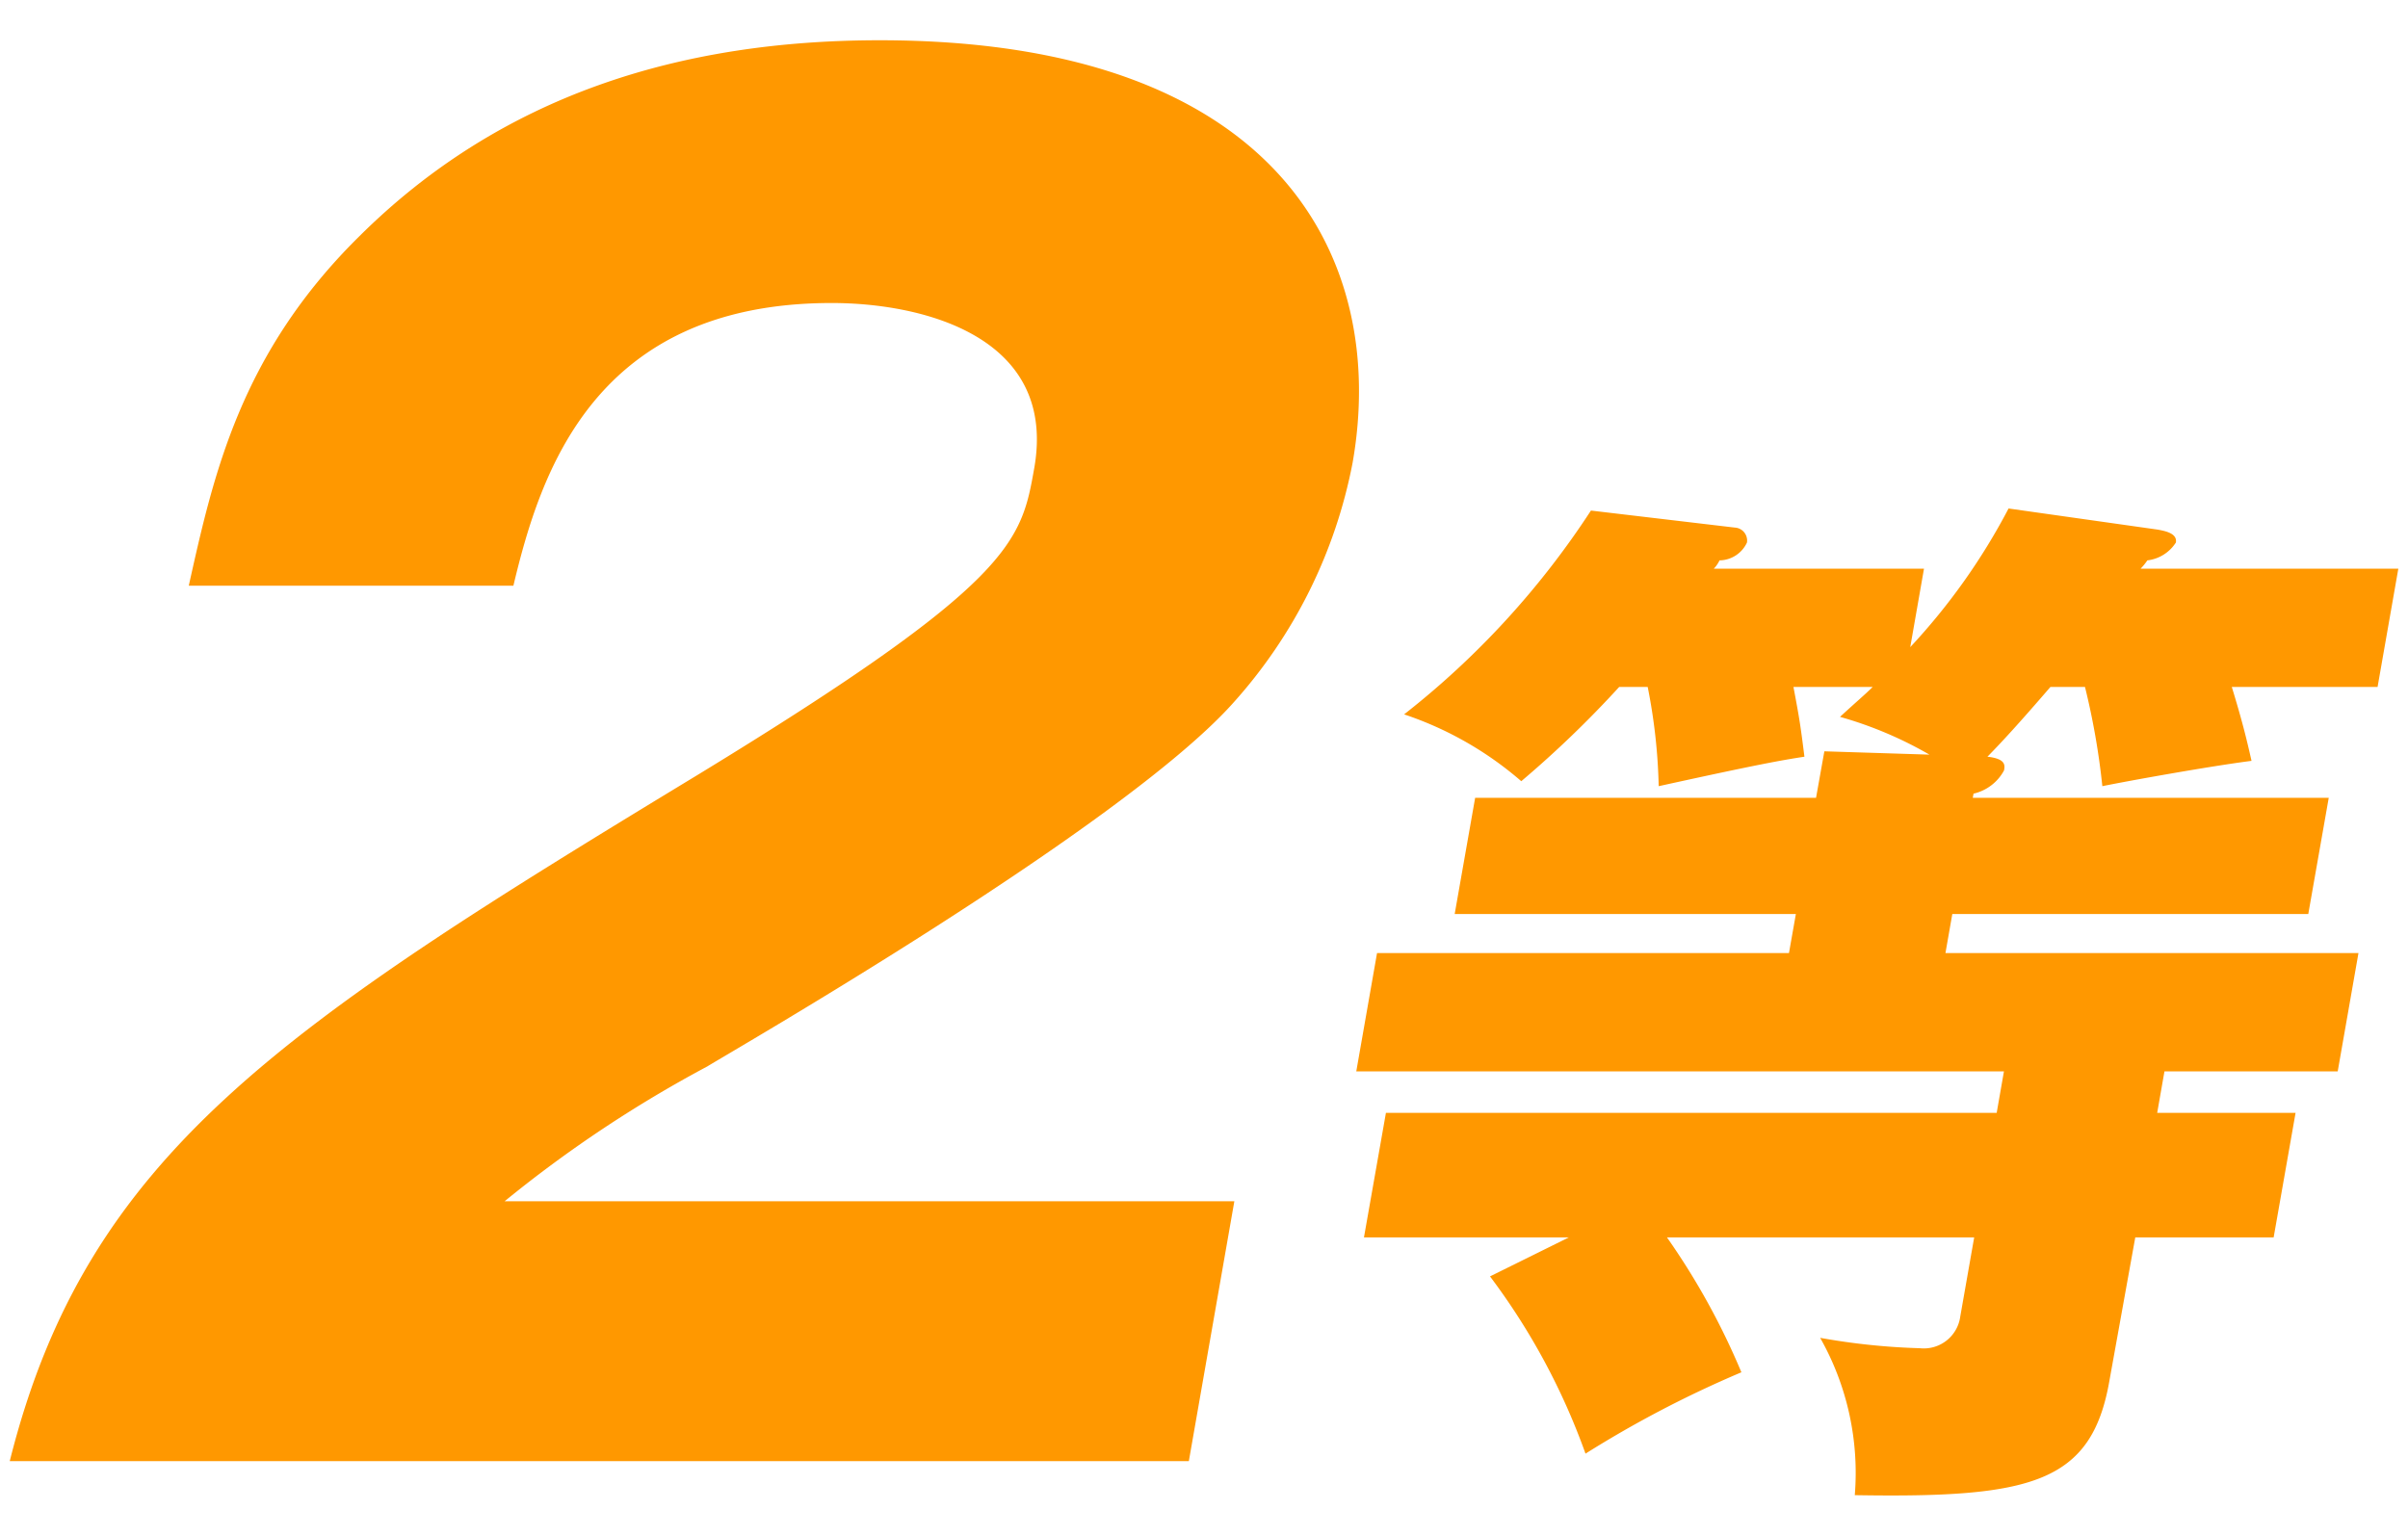
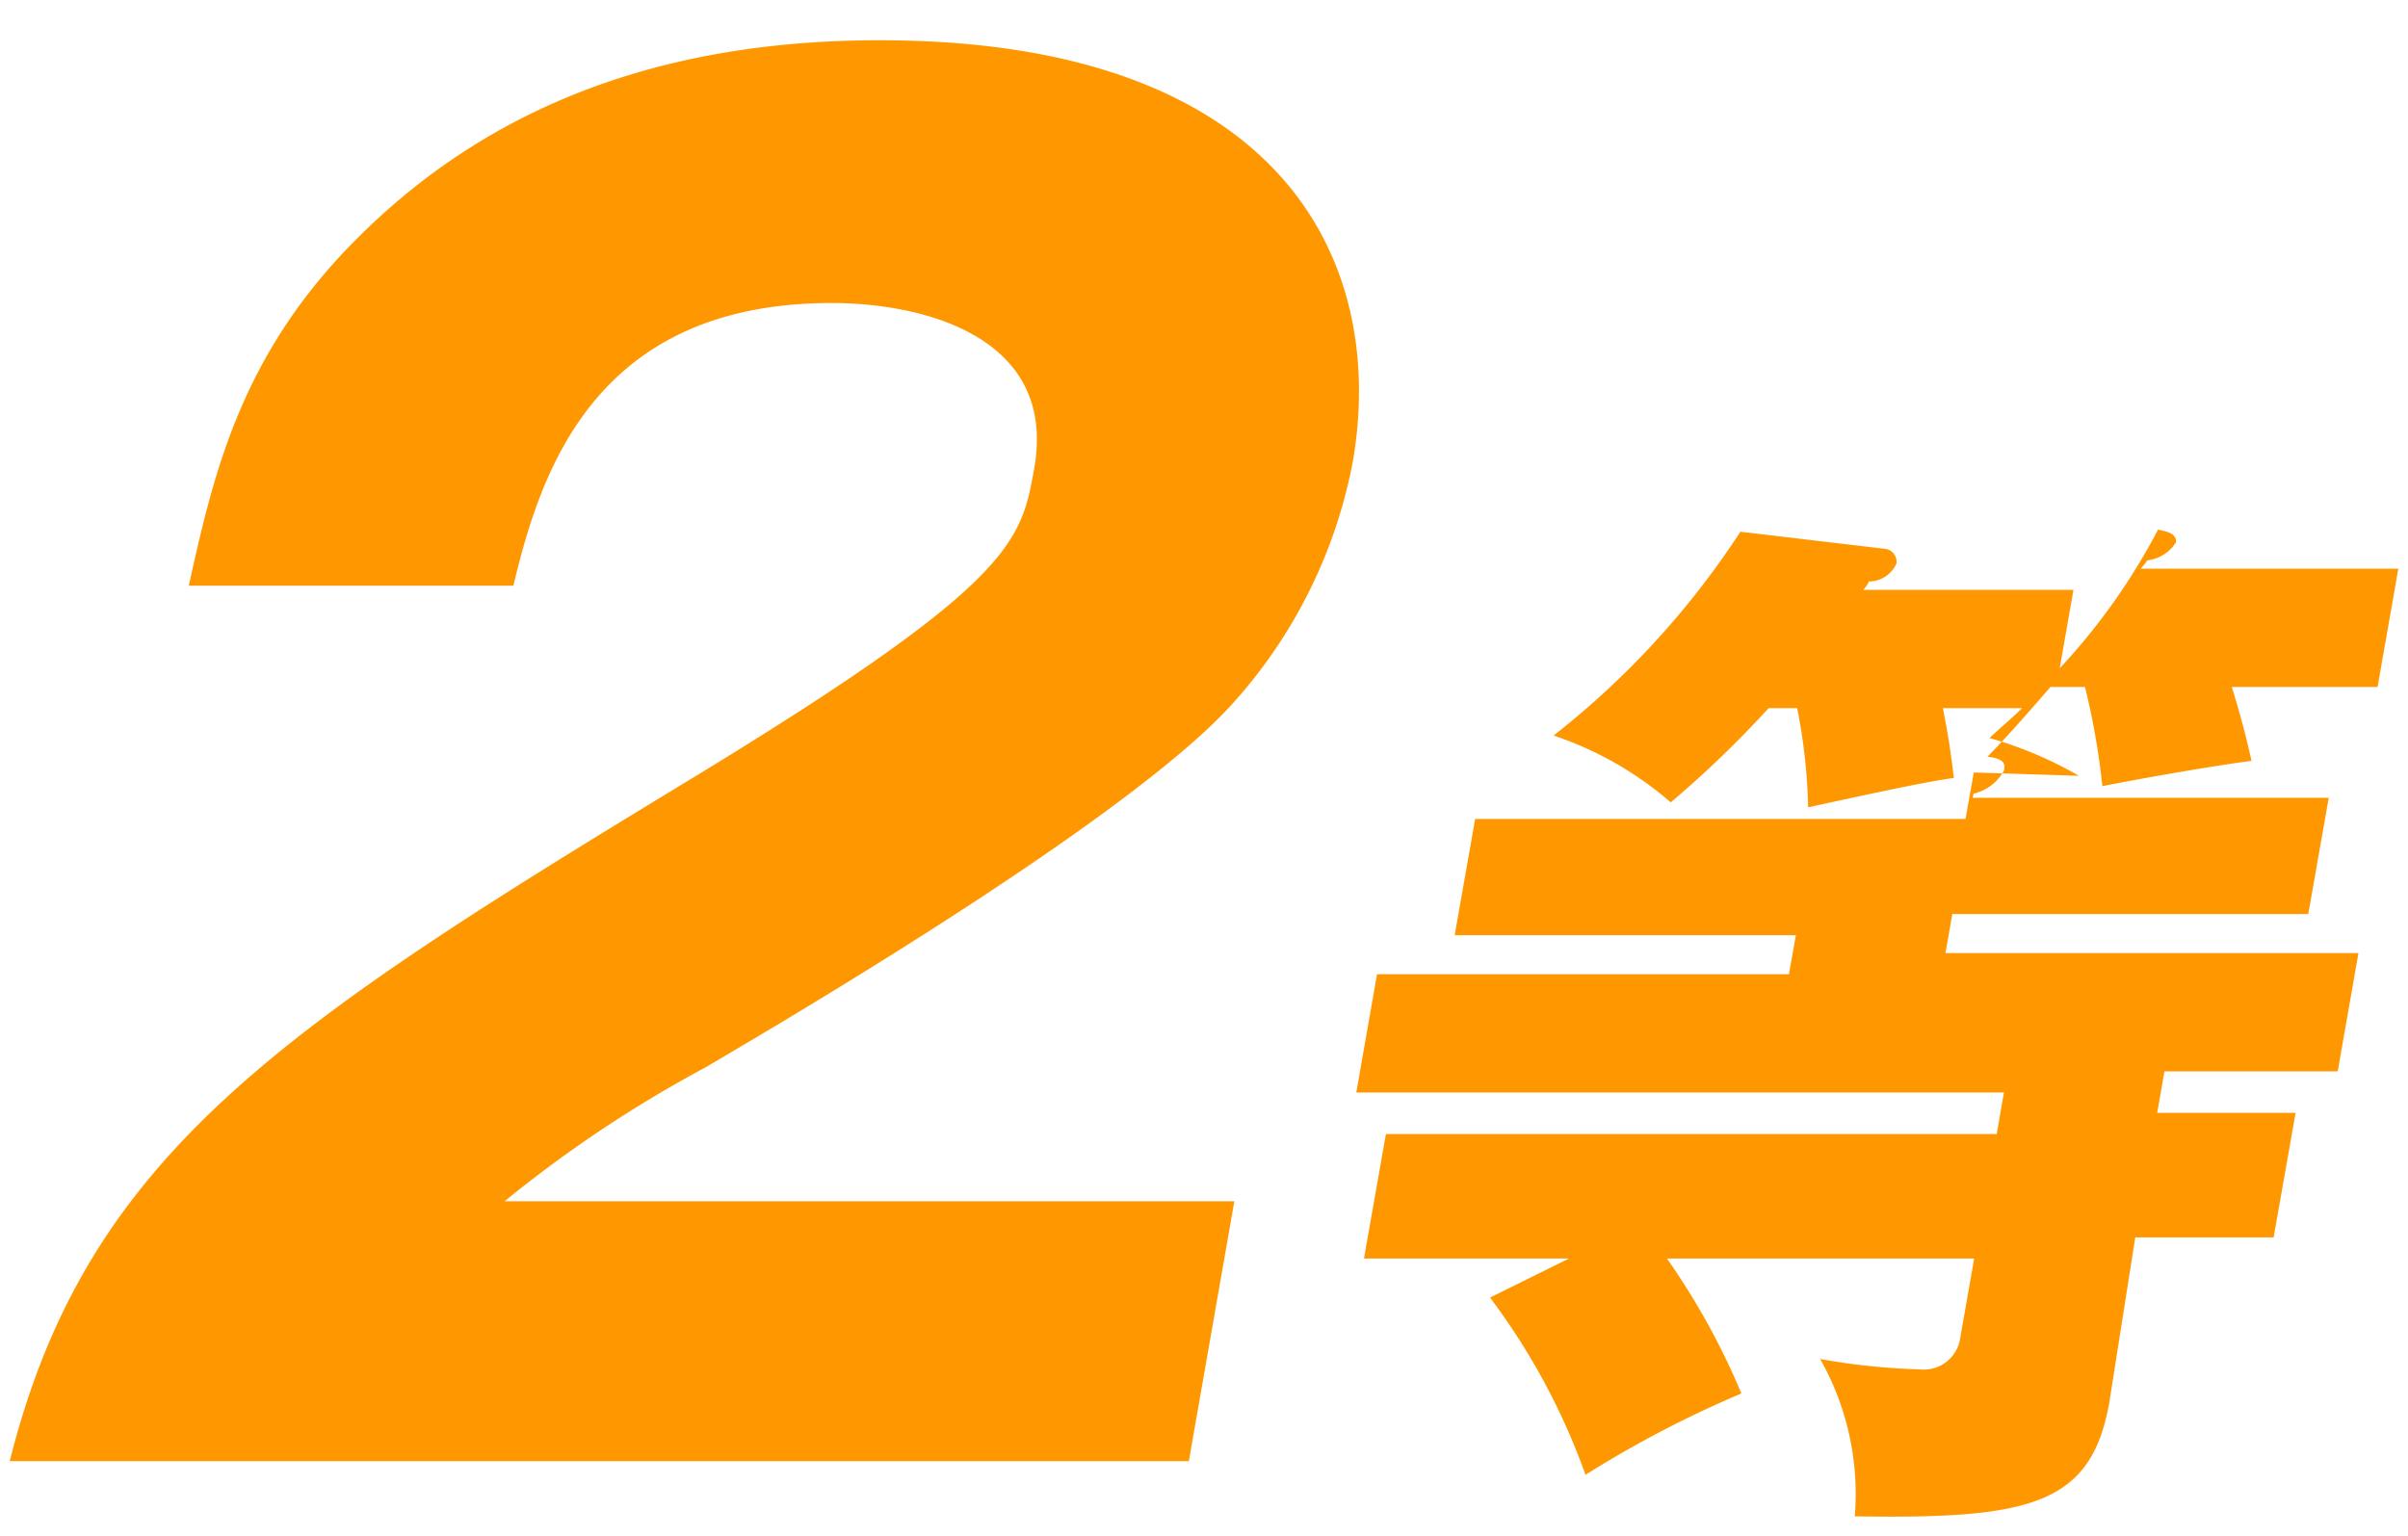
<svg xmlns="http://www.w3.org/2000/svg" width="58" height="37" viewBox="0 0 58 37">
  <defs>
    <style>
      .cls-1 {
        fill: #ff9800;
        fill-rule: evenodd;
      }
    </style>
  </defs>
-   <path id="_2等" data-name="2等" class="cls-1" d="M231.7,1836.13H214.123a30.145,30.145,0,0,1,4.885-3.25c0.475-.3,9.974-5.75,12.659-8.75a12.036,12.036,0,0,0,2.881-5.79c0.857-4.86-1.711-10.18-11.389-10.18-4.776,0-9.107,1.31-12.543,4.73-2.866,2.83-3.507,5.75-4.1,8.41h7.819c0.654-2.75,1.961-6.81,7.667-6.81,2.2,0,5.437.81,4.878,3.98-0.314,1.77-.485,2.74-8.11,7.39-10.033,6.09-14.712,9.13-16.566,16.53h28.4Zm20.489-12.39a17.6,17.6,0,0,1,.418,2.39c0.582-.12,2.578-0.48,3.593-0.61-0.114-.51-0.232-0.99-0.475-1.78h3.511l0.5-2.85h-6.208a1.4,1.4,0,0,0,.163-0.2,0.944,0.944,0,0,0,.687-0.43c0.04-.23-0.282-0.28-0.43-0.31l-3.6-.51a15.255,15.255,0,0,1-2.368,3.34l0.331-1.89h-5.063a0.732,0.732,0,0,0,.138-0.2,0.74,0.74,0,0,0,.661-0.43,0.313,0.313,0,0,0-.293-0.36l-3.465-.41a20.324,20.324,0,0,1-4.5,4.91,8.336,8.336,0,0,1,2.822,1.61,25.543,25.543,0,0,0,2.358-2.27h0.687a13.669,13.669,0,0,1,.265,2.39c2.41-.53,2.987-0.63,3.51-0.71-0.095-.76-0.119-0.91-0.264-1.68h1.908c-0.214.21-.364,0.33-0.787,0.72a9.374,9.374,0,0,1,2.154.91l-2.531-.08-0.2,1.12H237.5l-0.493,2.8h8.218l-0.166.94h-9.922l-0.5,2.85h15.6l-0.175,1H235.351l-0.529,3h4.936l-1.9.94a16.105,16.105,0,0,1,2.3,4.27,26.317,26.317,0,0,1,3.755-1.96,17.215,17.215,0,0,0-1.793-3.25h7.4l-0.336,1.91a0.886,0.886,0,0,1-.974.76,16.043,16.043,0,0,1-2.4-.25,6.607,6.607,0,0,1,.834,3.79c4.235,0.07,5.7-.28,6.132-2.75L253.4,1837h3.333l0.528-3h-3.333l0.175-1h4.173l0.5-2.85h-9.948l0.165-.94h8.574l0.493-2.8h-8.574l0.018-.1a1.117,1.117,0,0,0,.735-0.56c0.022-.12.049-0.28-0.4-0.33,0.343-.35.75-0.79,1.517-1.68h0.84Z" transform="translate(-201.969 -1807.19)" />
+   <path id="_2等" data-name="2等" class="cls-1" d="M231.7,1836.13H214.123a30.145,30.145,0,0,1,4.885-3.25c0.475-.3,9.974-5.75,12.659-8.75a12.036,12.036,0,0,0,2.881-5.79c0.857-4.86-1.711-10.18-11.389-10.18-4.776,0-9.107,1.31-12.543,4.73-2.866,2.83-3.507,5.75-4.1,8.41h7.819c0.654-2.75,1.961-6.81,7.667-6.81,2.2,0,5.437.81,4.878,3.98-0.314,1.77-.485,2.74-8.11,7.39-10.033,6.09-14.712,9.13-16.566,16.53h28.4Zm20.489-12.39a17.6,17.6,0,0,1,.418,2.39c0.582-.12,2.578-0.48,3.593-0.61-0.114-.51-0.232-0.99-0.475-1.78h3.511l0.5-2.85h-6.208a1.4,1.4,0,0,0,.163-0.2,0.944,0.944,0,0,0,.687-0.43c0.04-.23-0.282-0.28-0.43-0.31a15.255,15.255,0,0,1-2.368,3.34l0.331-1.89h-5.063a0.732,0.732,0,0,0,.138-0.2,0.74,0.74,0,0,0,.661-0.43,0.313,0.313,0,0,0-.293-0.36l-3.465-.41a20.324,20.324,0,0,1-4.5,4.91,8.336,8.336,0,0,1,2.822,1.61,25.543,25.543,0,0,0,2.358-2.27h0.687a13.669,13.669,0,0,1,.265,2.39c2.41-.53,2.987-0.63,3.51-0.71-0.095-.76-0.119-0.91-0.264-1.68h1.908c-0.214.21-.364,0.33-0.787,0.72a9.374,9.374,0,0,1,2.154.91l-2.531-.08-0.2,1.12H237.5l-0.493,2.8h8.218l-0.166.94h-9.922l-0.5,2.85h15.6l-0.175,1H235.351l-0.529,3h4.936l-1.9.94a16.105,16.105,0,0,1,2.3,4.27,26.317,26.317,0,0,1,3.755-1.96,17.215,17.215,0,0,0-1.793-3.25h7.4l-0.336,1.91a0.886,0.886,0,0,1-.974.76,16.043,16.043,0,0,1-2.4-.25,6.607,6.607,0,0,1,.834,3.79c4.235,0.07,5.7-.28,6.132-2.75L253.4,1837h3.333l0.528-3h-3.333l0.175-1h4.173l0.5-2.85h-9.948l0.165-.94h8.574l0.493-2.8h-8.574l0.018-.1a1.117,1.117,0,0,0,.735-0.56c0.022-.12.049-0.28-0.4-0.33,0.343-.35.75-0.79,1.517-1.68h0.84Z" transform="translate(-201.969 -1807.19)" />
</svg>